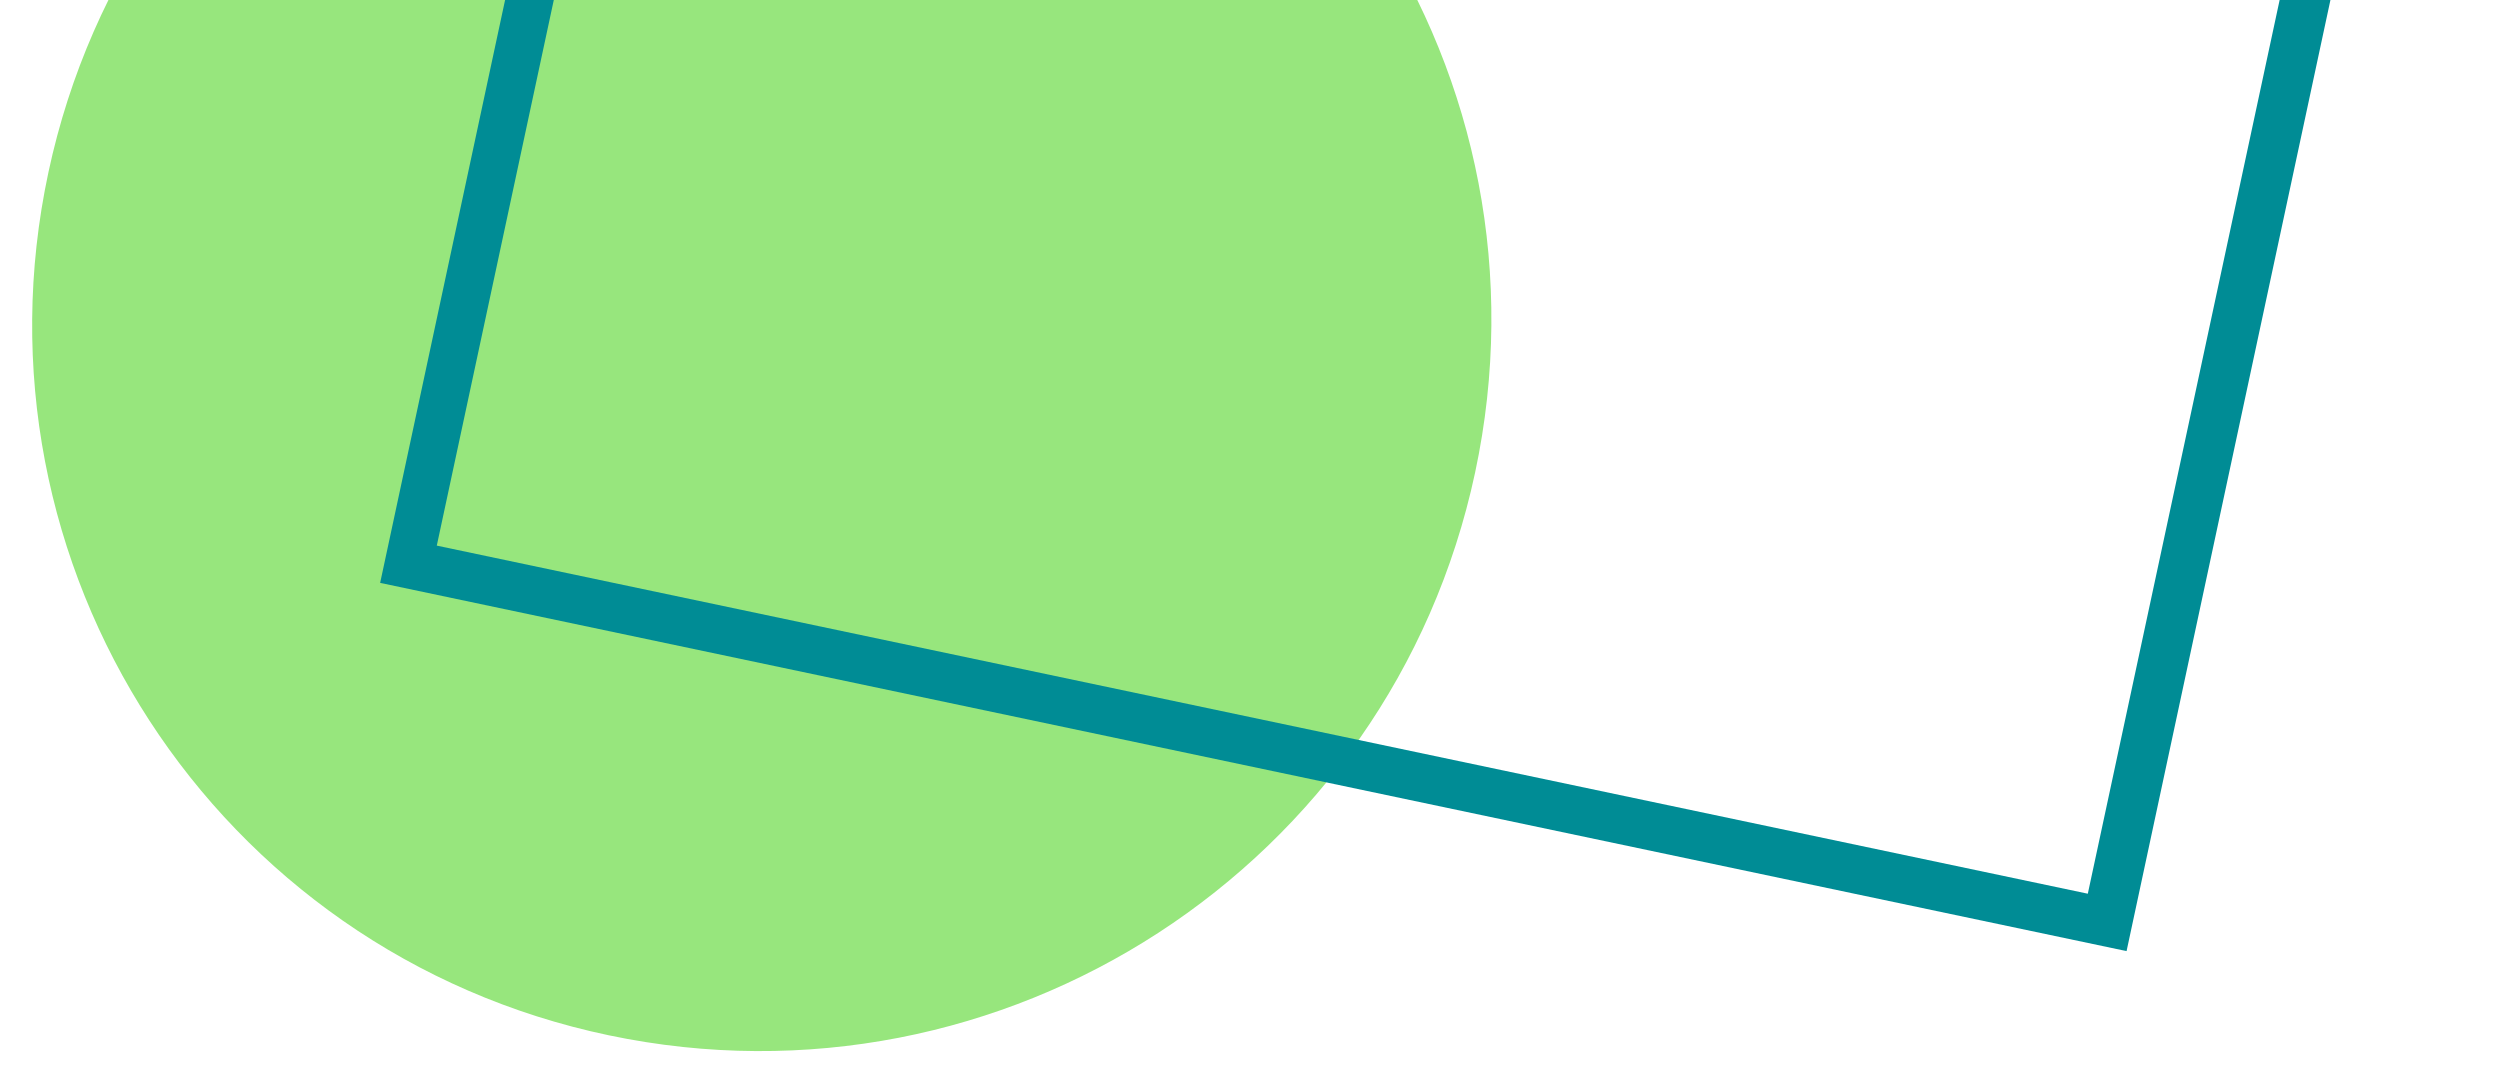
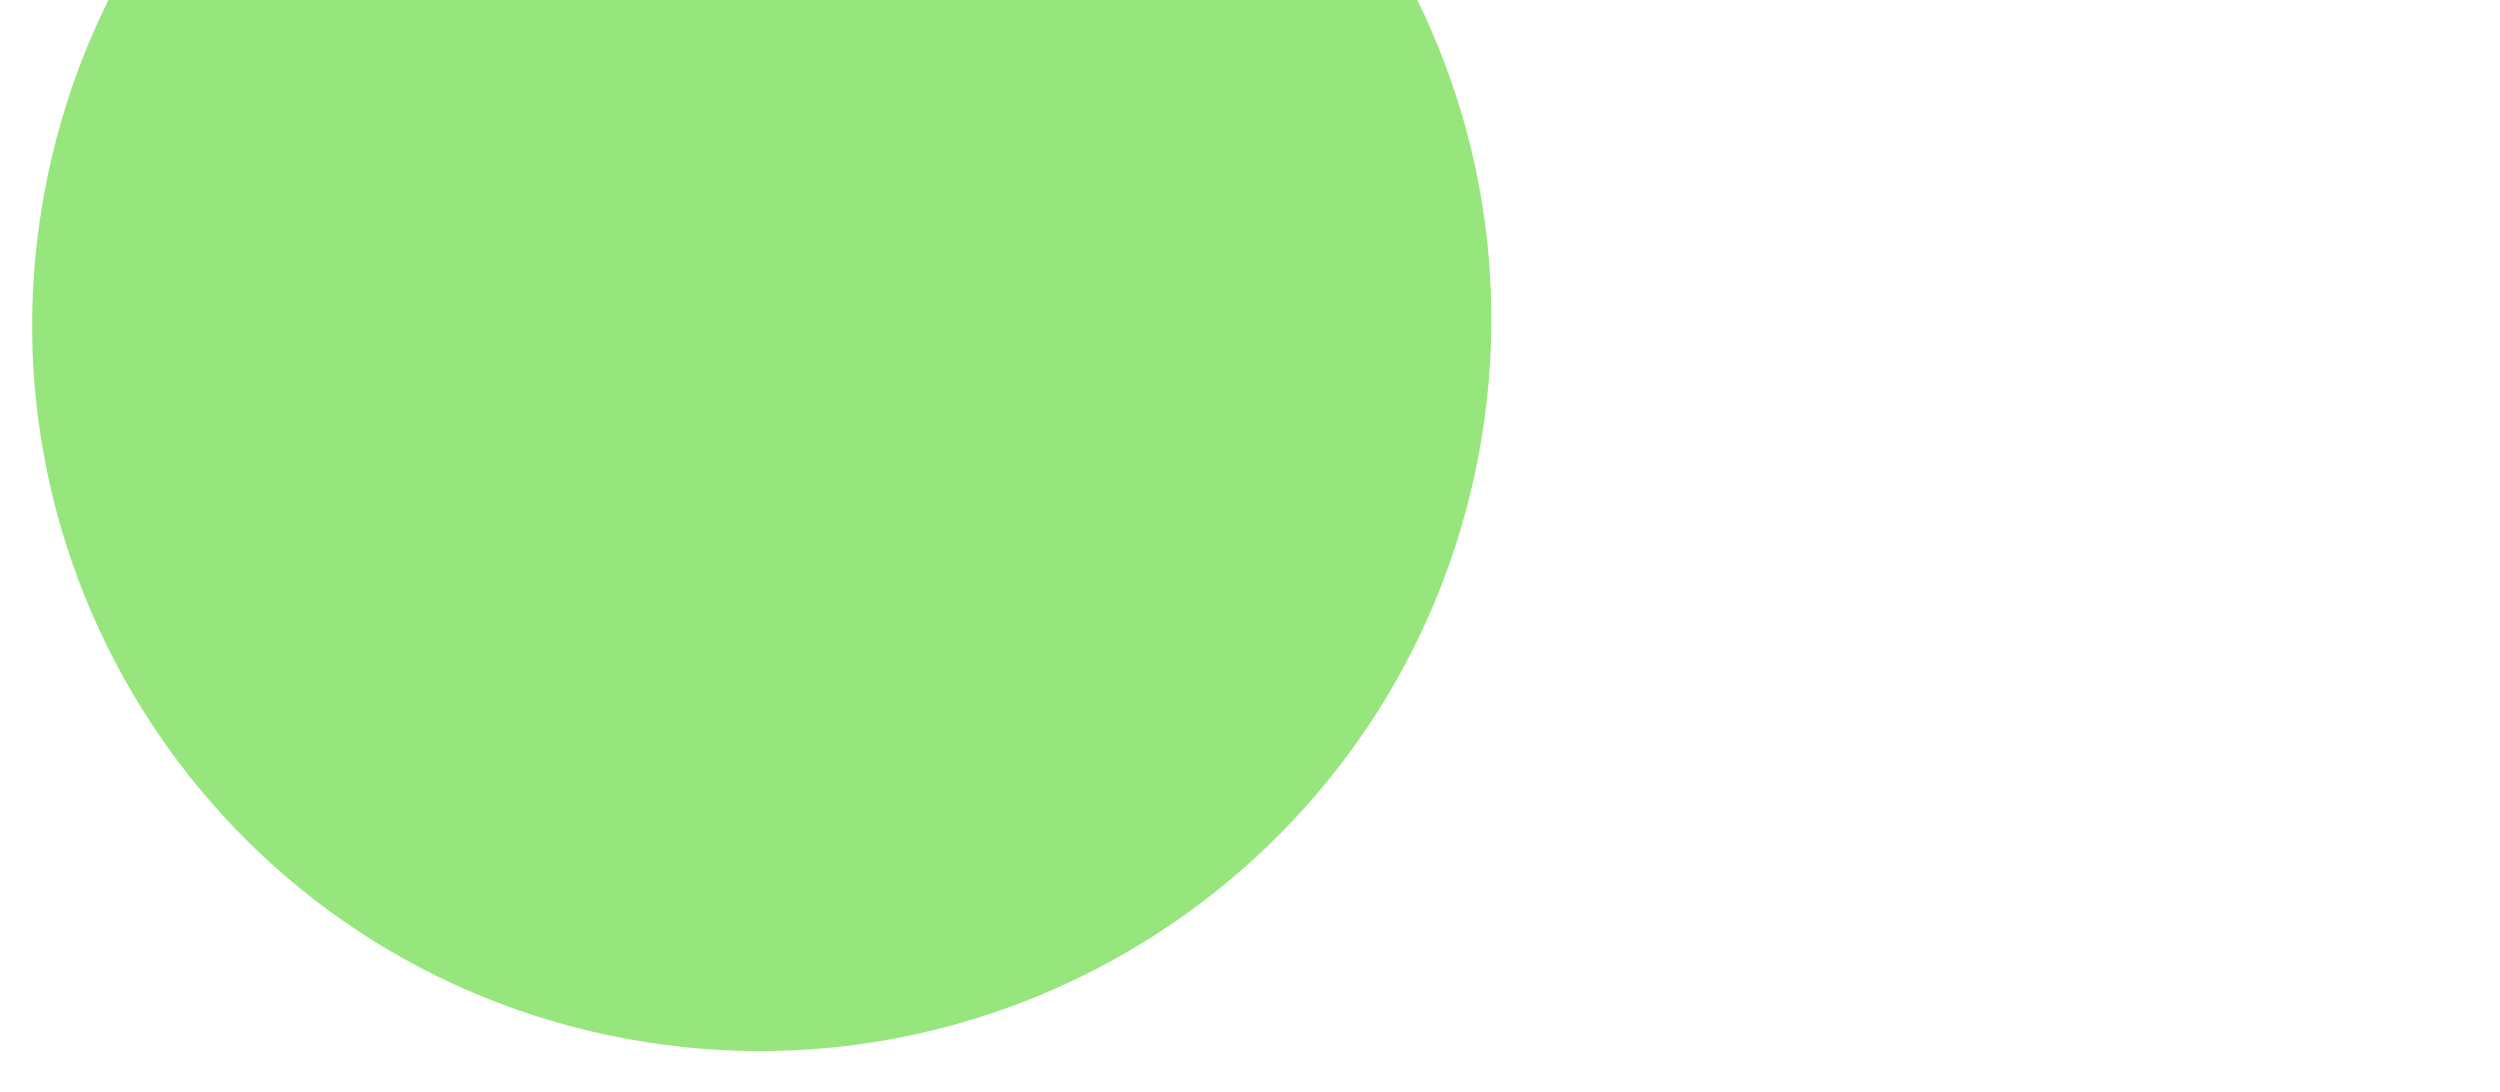
<svg xmlns="http://www.w3.org/2000/svg" version="1.1" id="Layer_1" x="0px" y="0px" width="335.4px" height="146.5px" viewBox="0 0 335.4 146.5" style="enable-background:new 0 0 335.4 146.5;" xml:space="preserve">
  <style type="text/css">
	.st0{fill-rule:evenodd;clip-rule:evenodd;fill:#97E67D;}
	.st1{fill:#008C95;}
</style>
  <g id="SingleElement">
    <path id="Fill_613" class="st0" d="M81.7,138.9c52.9,11.1,104.9-22.6,116.2-75.5S175.6-41.3,122.7-52.4S17.8-29.7,6.5,23.1   C-4.8,75.9,28.8,127.8,81.7,138.9" />
-     <path id="Stroke_616" class="st1" d="M101.2-156l234.3,49.4l-50.2,234.2L51,78.2L101.2-156z M106.1-148.3L58.6,73.2l221.5,46.7   l47.5-221.3L106.1-148.3z" />
  </g>
</svg>